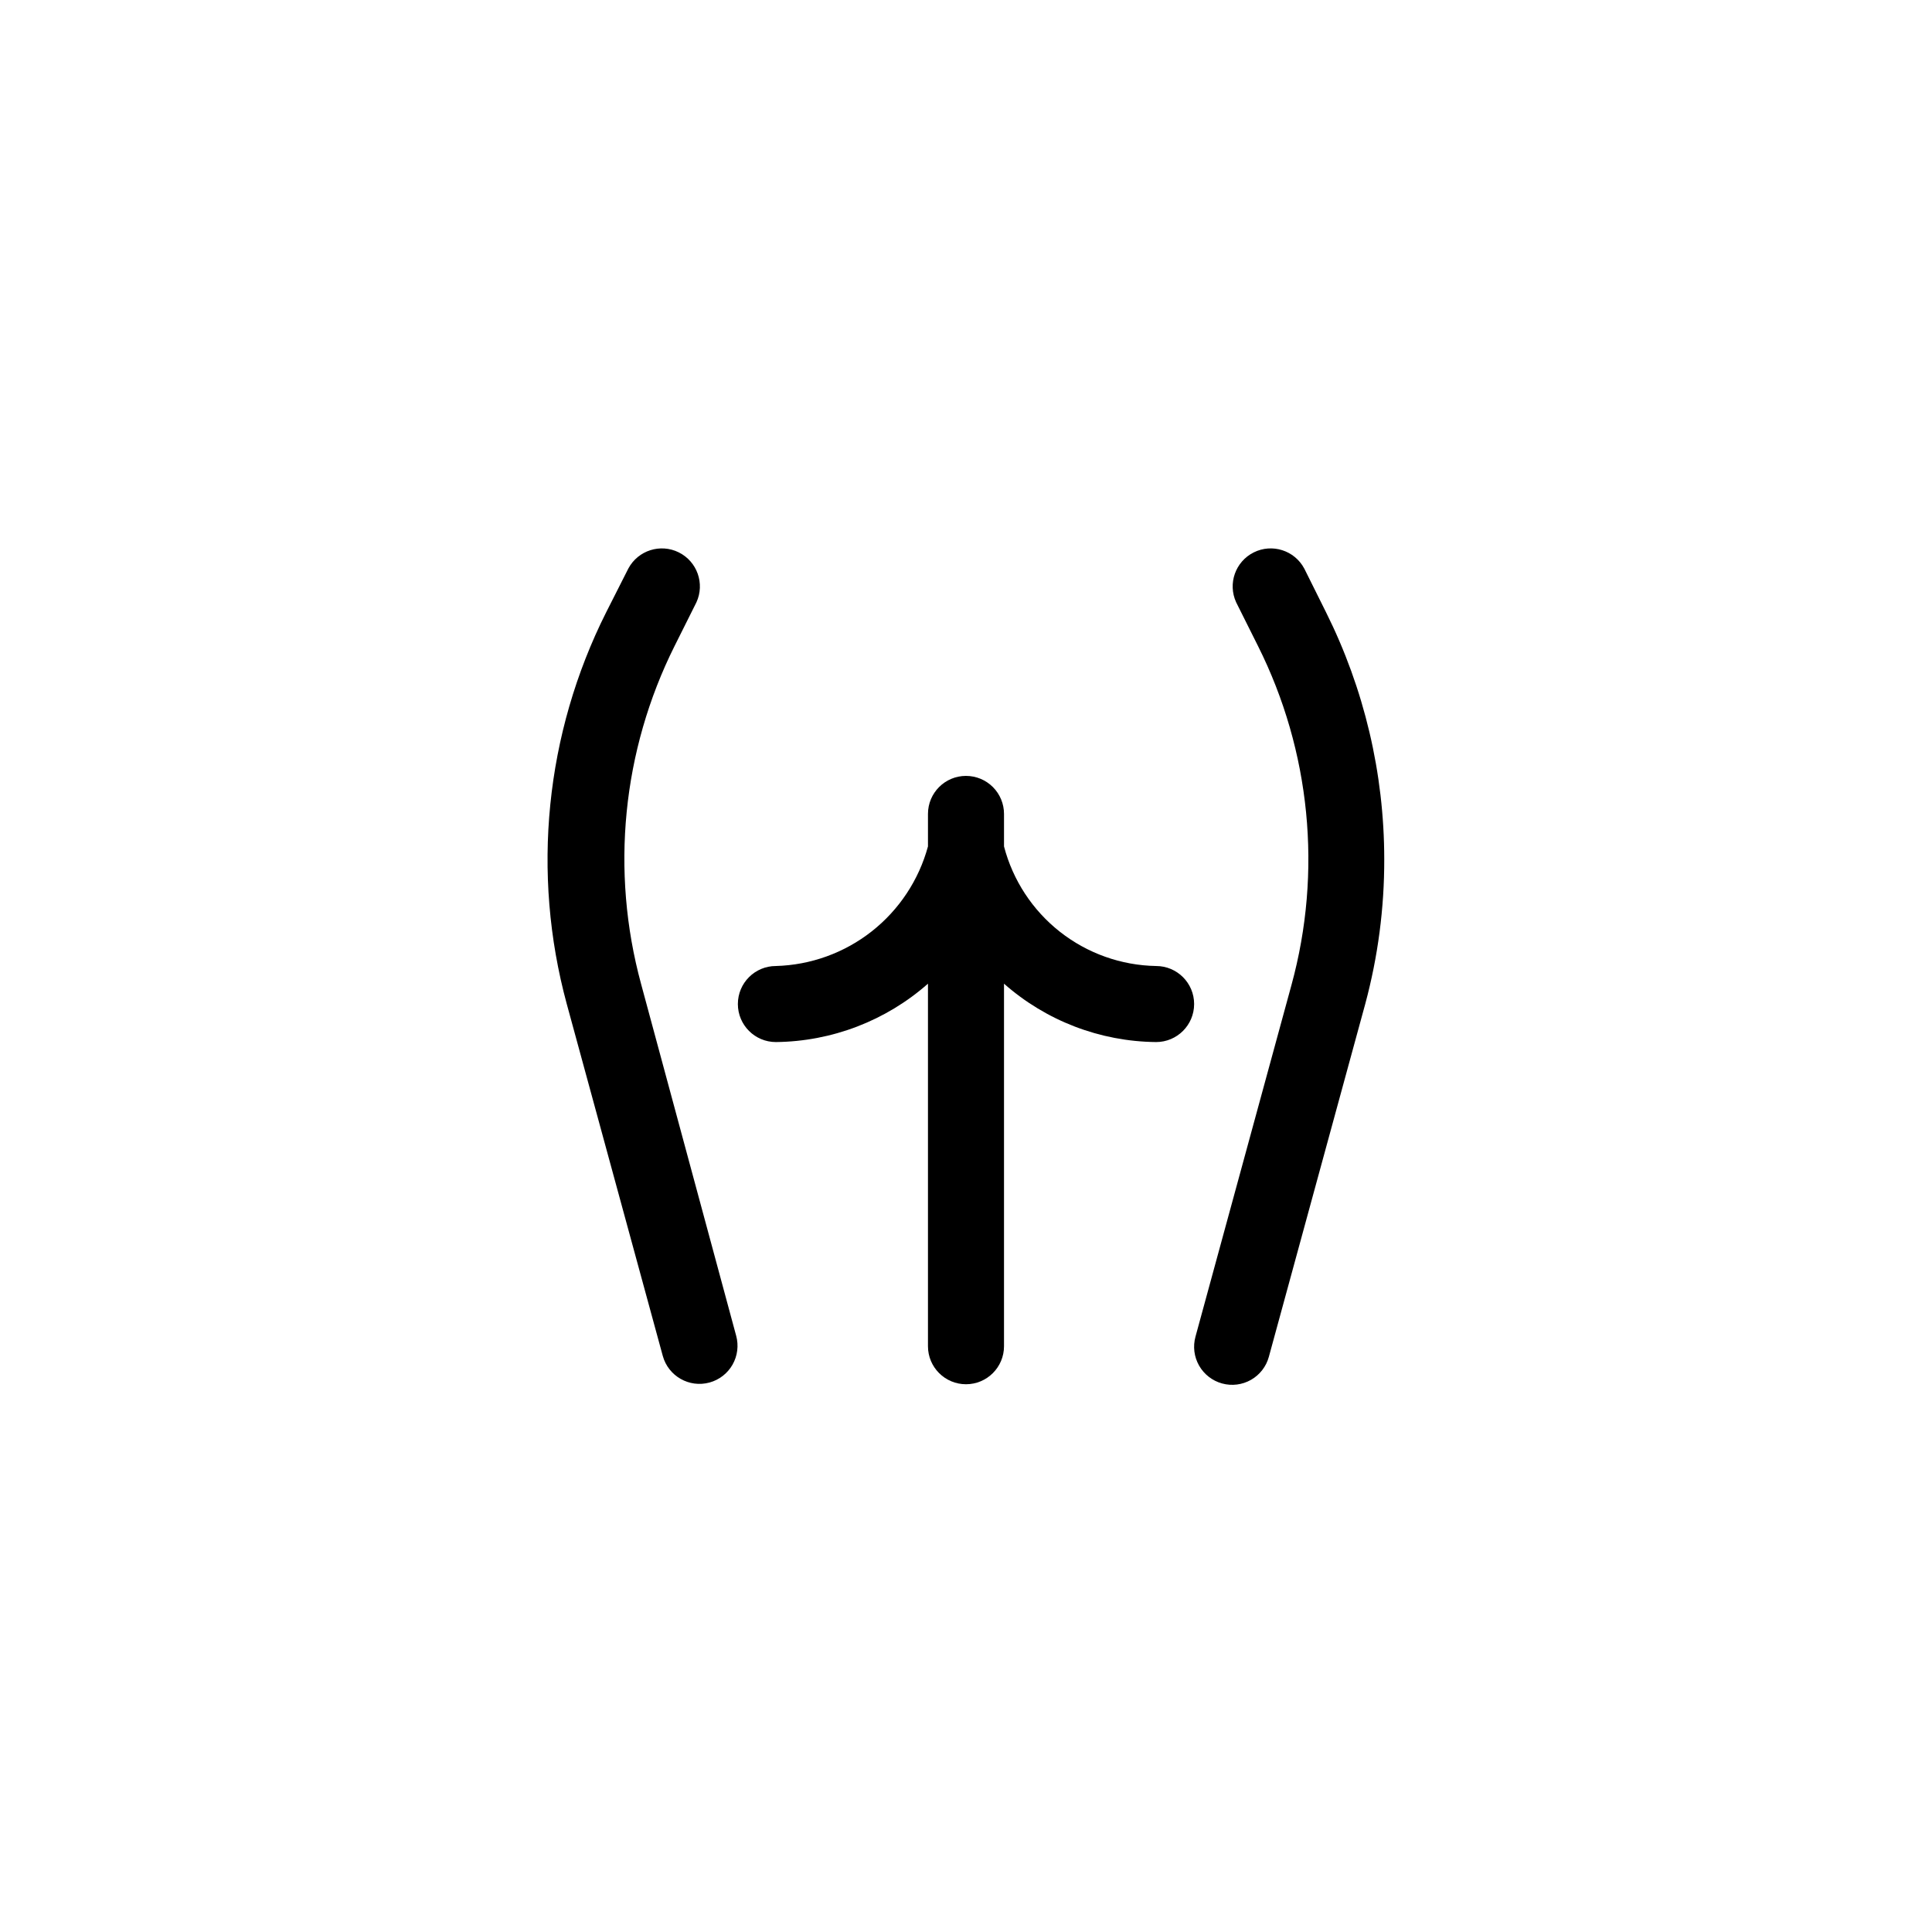
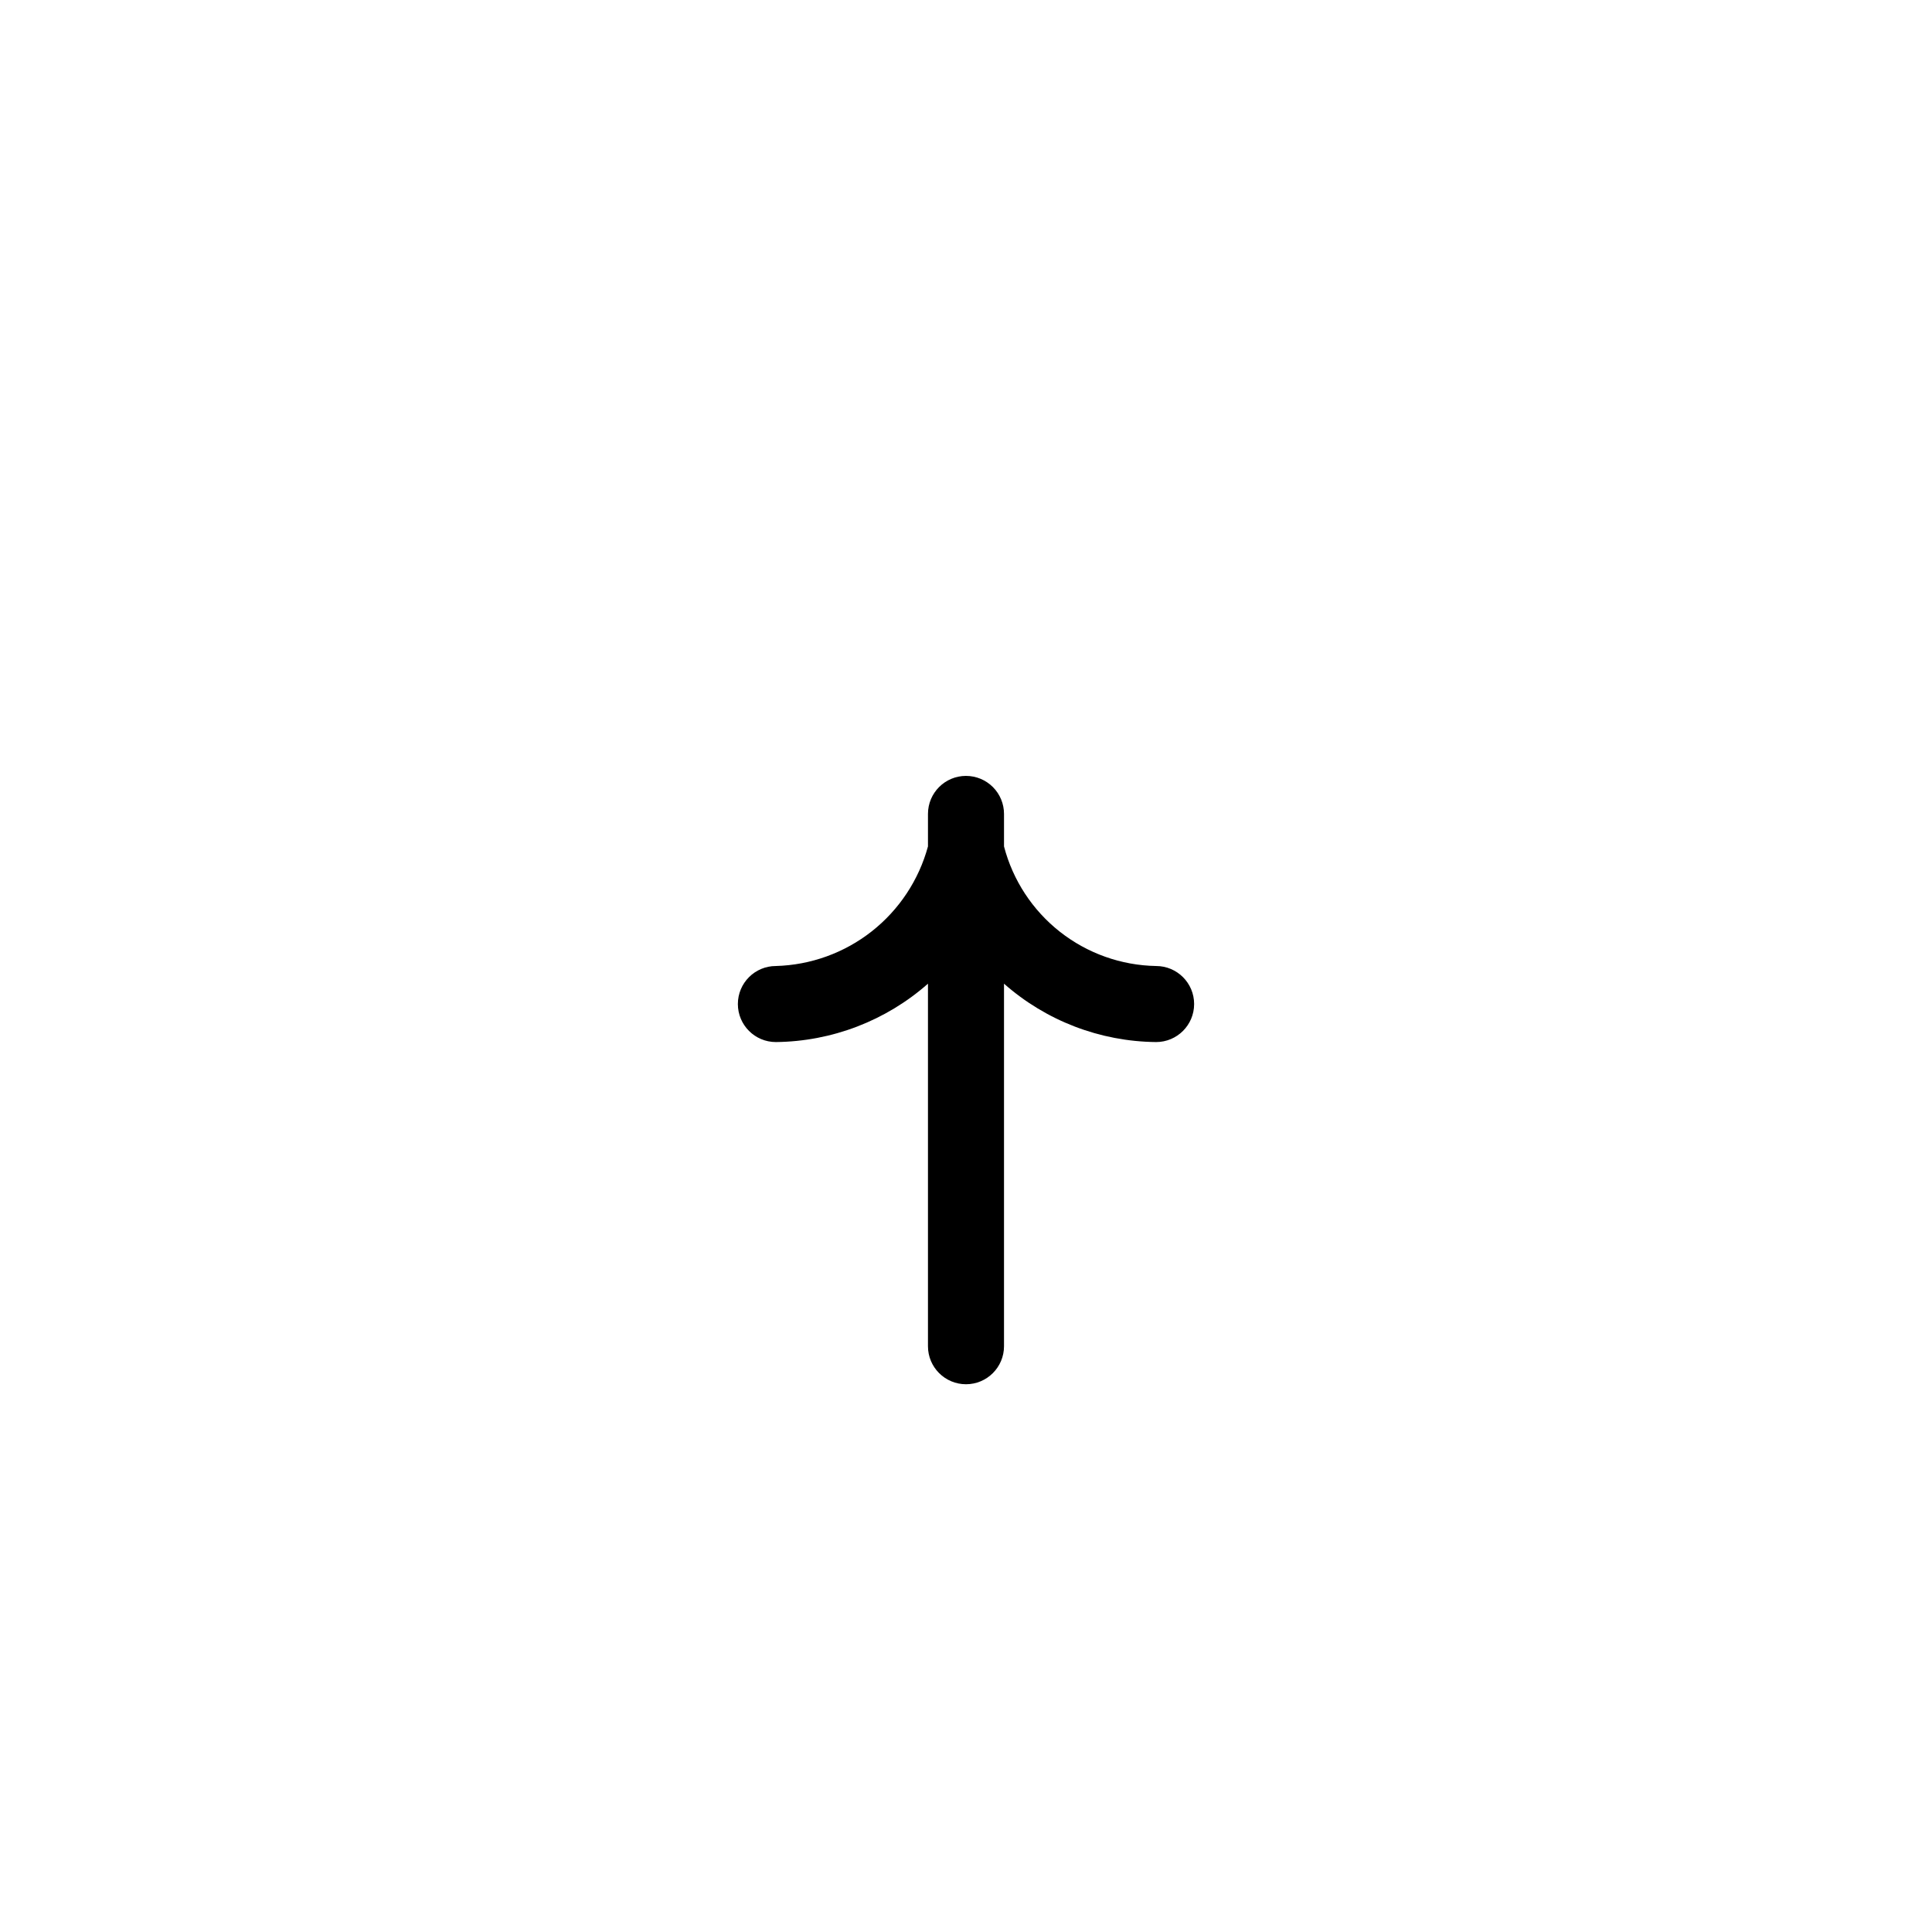
<svg xmlns="http://www.w3.org/2000/svg" fill="#000000" width="800px" height="800px" version="1.1" viewBox="144 144 512 512">
  <g>
    <path d="m400 349.62c-5.566 0-10.078 4.512-10.078 10.078v8.613c-2.422 8.91-7.648 16.805-14.91 22.516-7.258 5.707-16.164 8.922-25.395 9.176-5.566 0-10.074 4.512-10.074 10.074 0 5.566 4.508 10.078 10.074 10.078 14.855-0.156 29.16-5.644 40.305-15.469v96.078c0 5.562 4.512 10.074 10.078 10.074 5.562 0 10.074-4.512 10.074-10.074v-96.078c11.141 9.832 25.449 15.324 40.305 15.469 5.566 0 10.078-4.512 10.078-10.078 0-5.562-4.512-10.074-10.078-10.074-9.254-0.164-18.203-3.348-25.48-9.066-7.277-5.723-12.484-13.668-14.824-22.625v-8.613c0-2.676-1.062-5.238-2.949-7.125-1.891-1.891-4.453-2.953-7.125-2.953z" />
-     <path d="m510.84 371.68c-0.012-22.734-5.305-45.156-15.465-65.496l-5.742-11.539-0.004 0.004c-2.57-4.797-8.488-6.684-13.363-4.262-4.875 2.426-6.945 8.281-4.672 13.23l5.793 11.586c13.926 27.828 17.082 59.816 8.867 89.828l-25.441 93.203v0.004c-0.711 2.578-0.367 5.332 0.957 7.66 1.324 2.324 3.516 4.027 6.098 4.734 2.578 0.707 5.332 0.363 7.656-0.957 2.324-1.324 4.031-3.519 4.734-6.098l25.543-93.508c3.375-12.516 5.07-25.426 5.039-38.391z" />
-     <path d="m294.2 410.07 25.441 93.254c1.477 5.371 7.023 8.531 12.395 7.055 2.578-0.707 4.769-2.41 6.094-4.734 1.32-2.324 1.668-5.082 0.961-7.66l-25.191-93.203c-8.152-29.934-4.996-61.824 8.867-89.578l5.793-11.586c2.273-4.949 0.203-10.805-4.672-13.23-4.875-2.422-10.793-0.535-13.363 4.262l-5.894 11.637c-16.129 32.133-19.844 69.086-10.43 103.79z" />
  </g>
</svg>